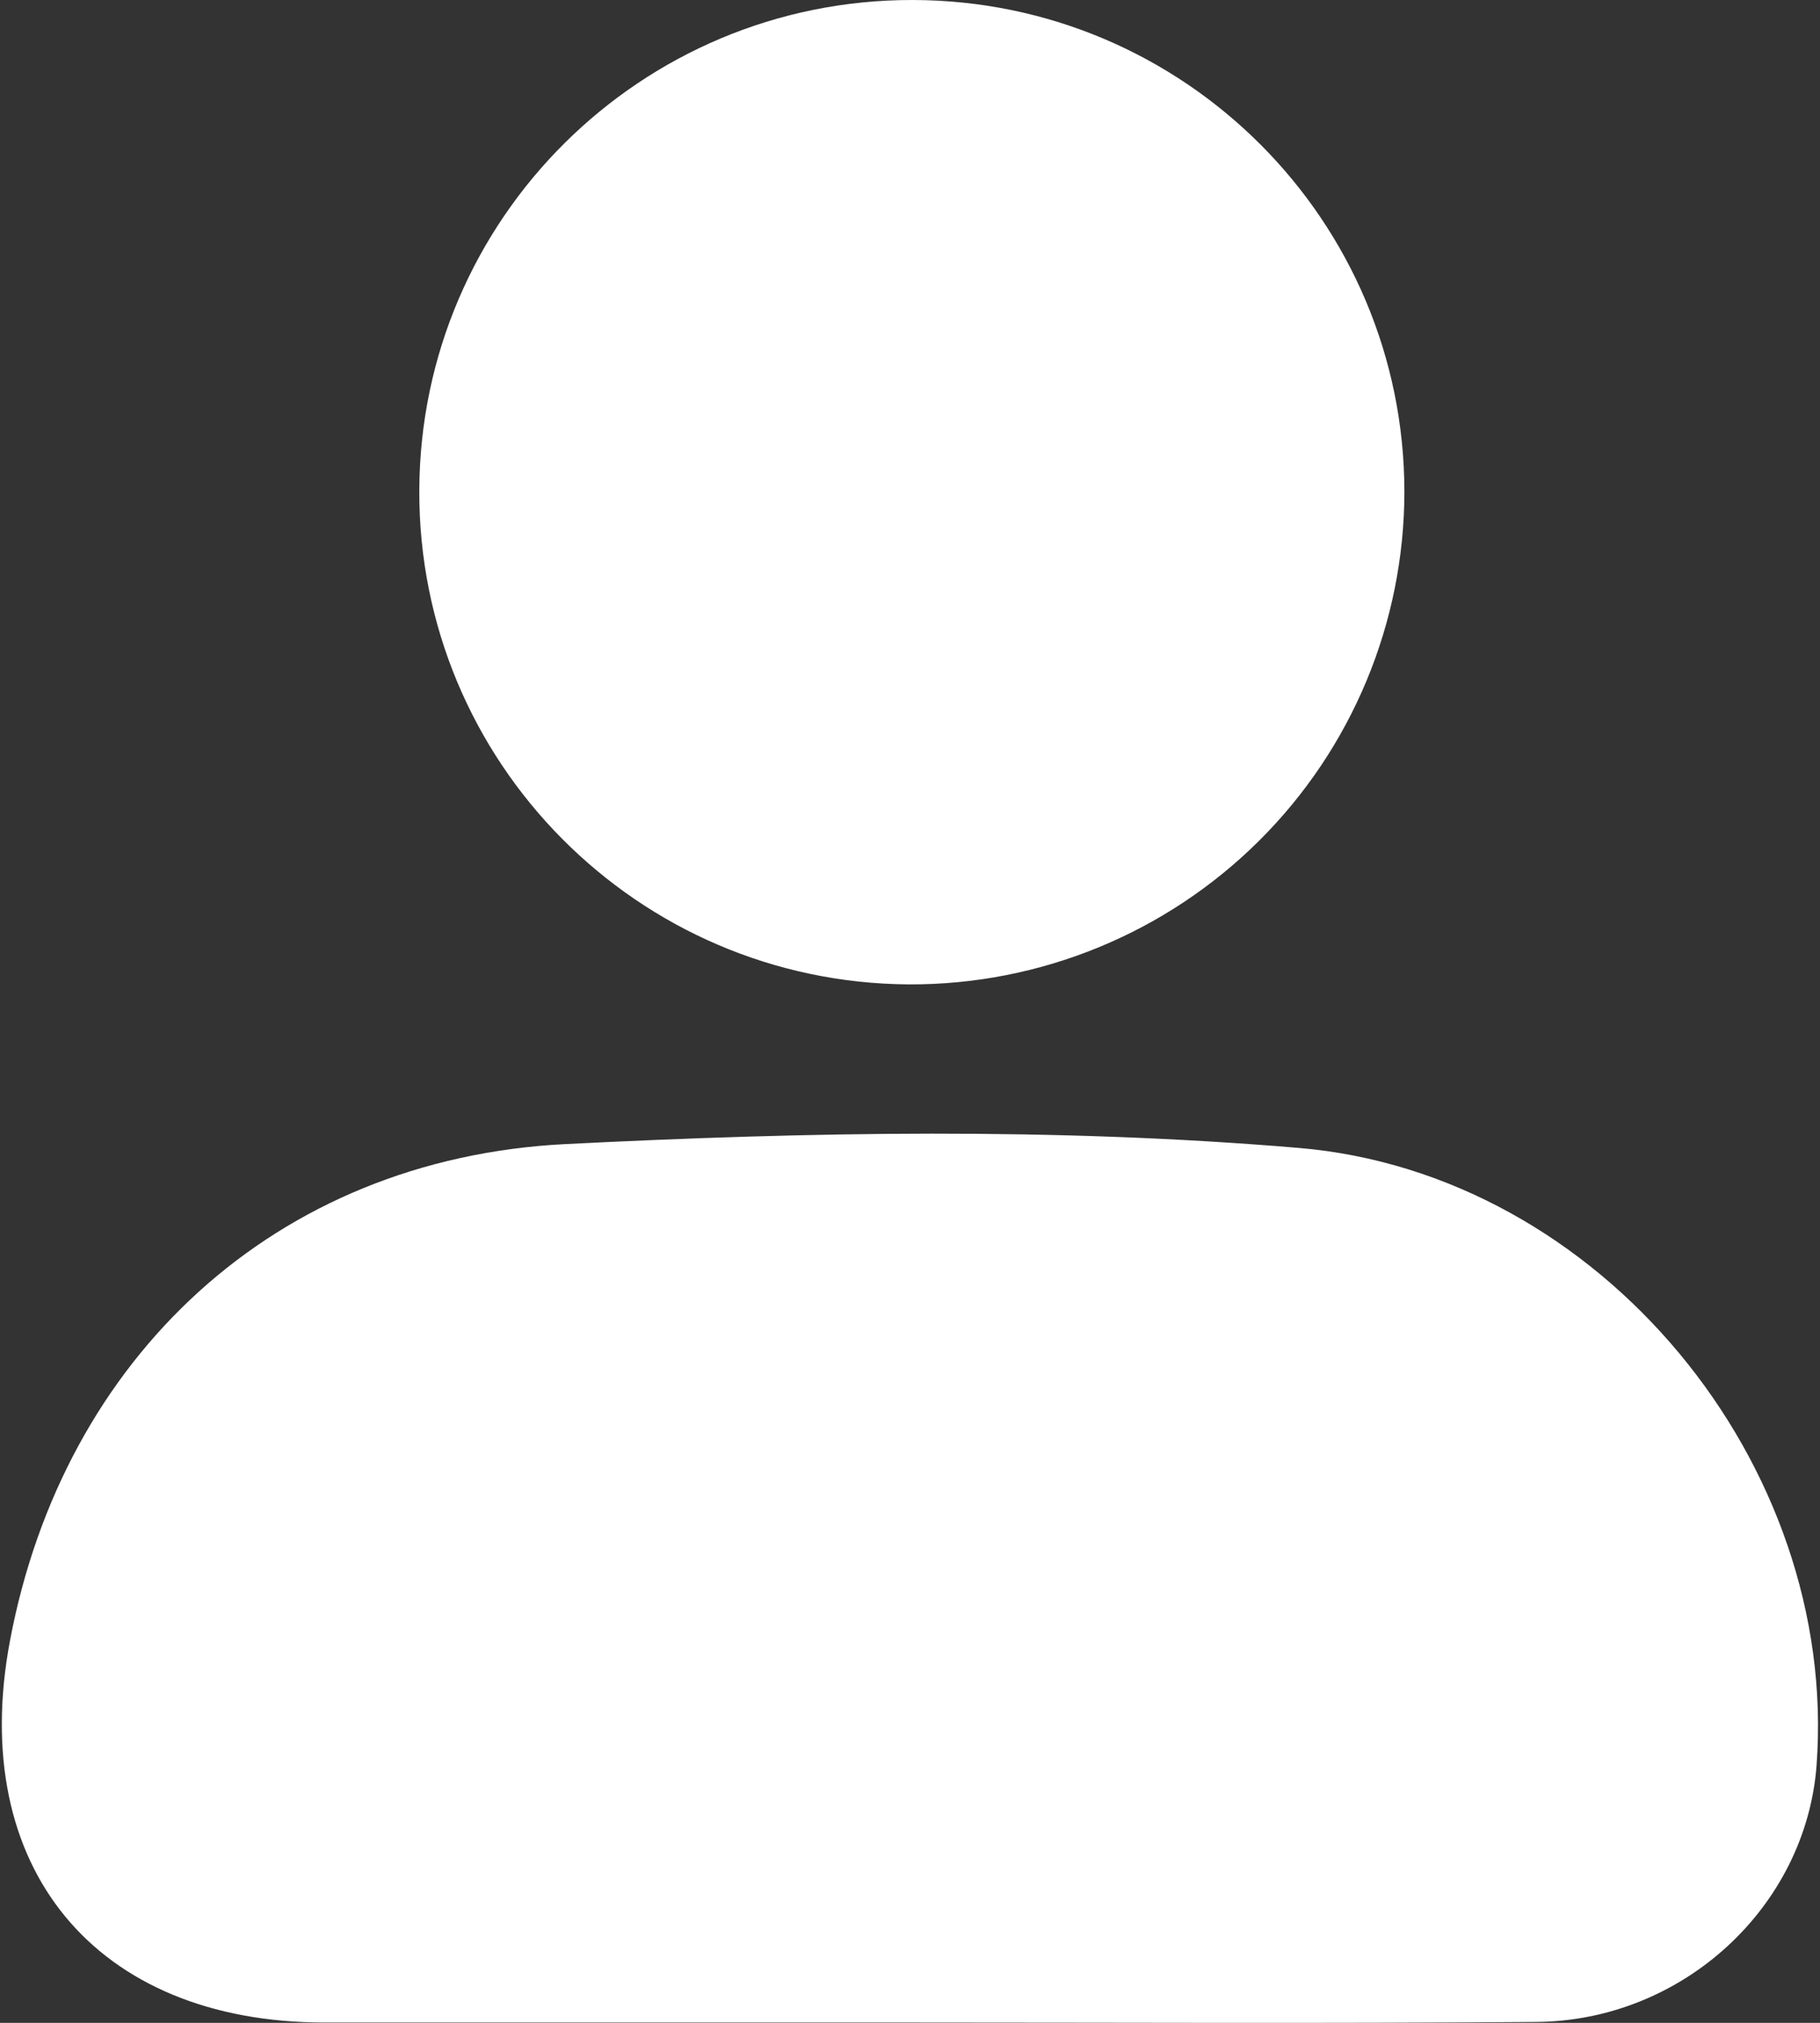
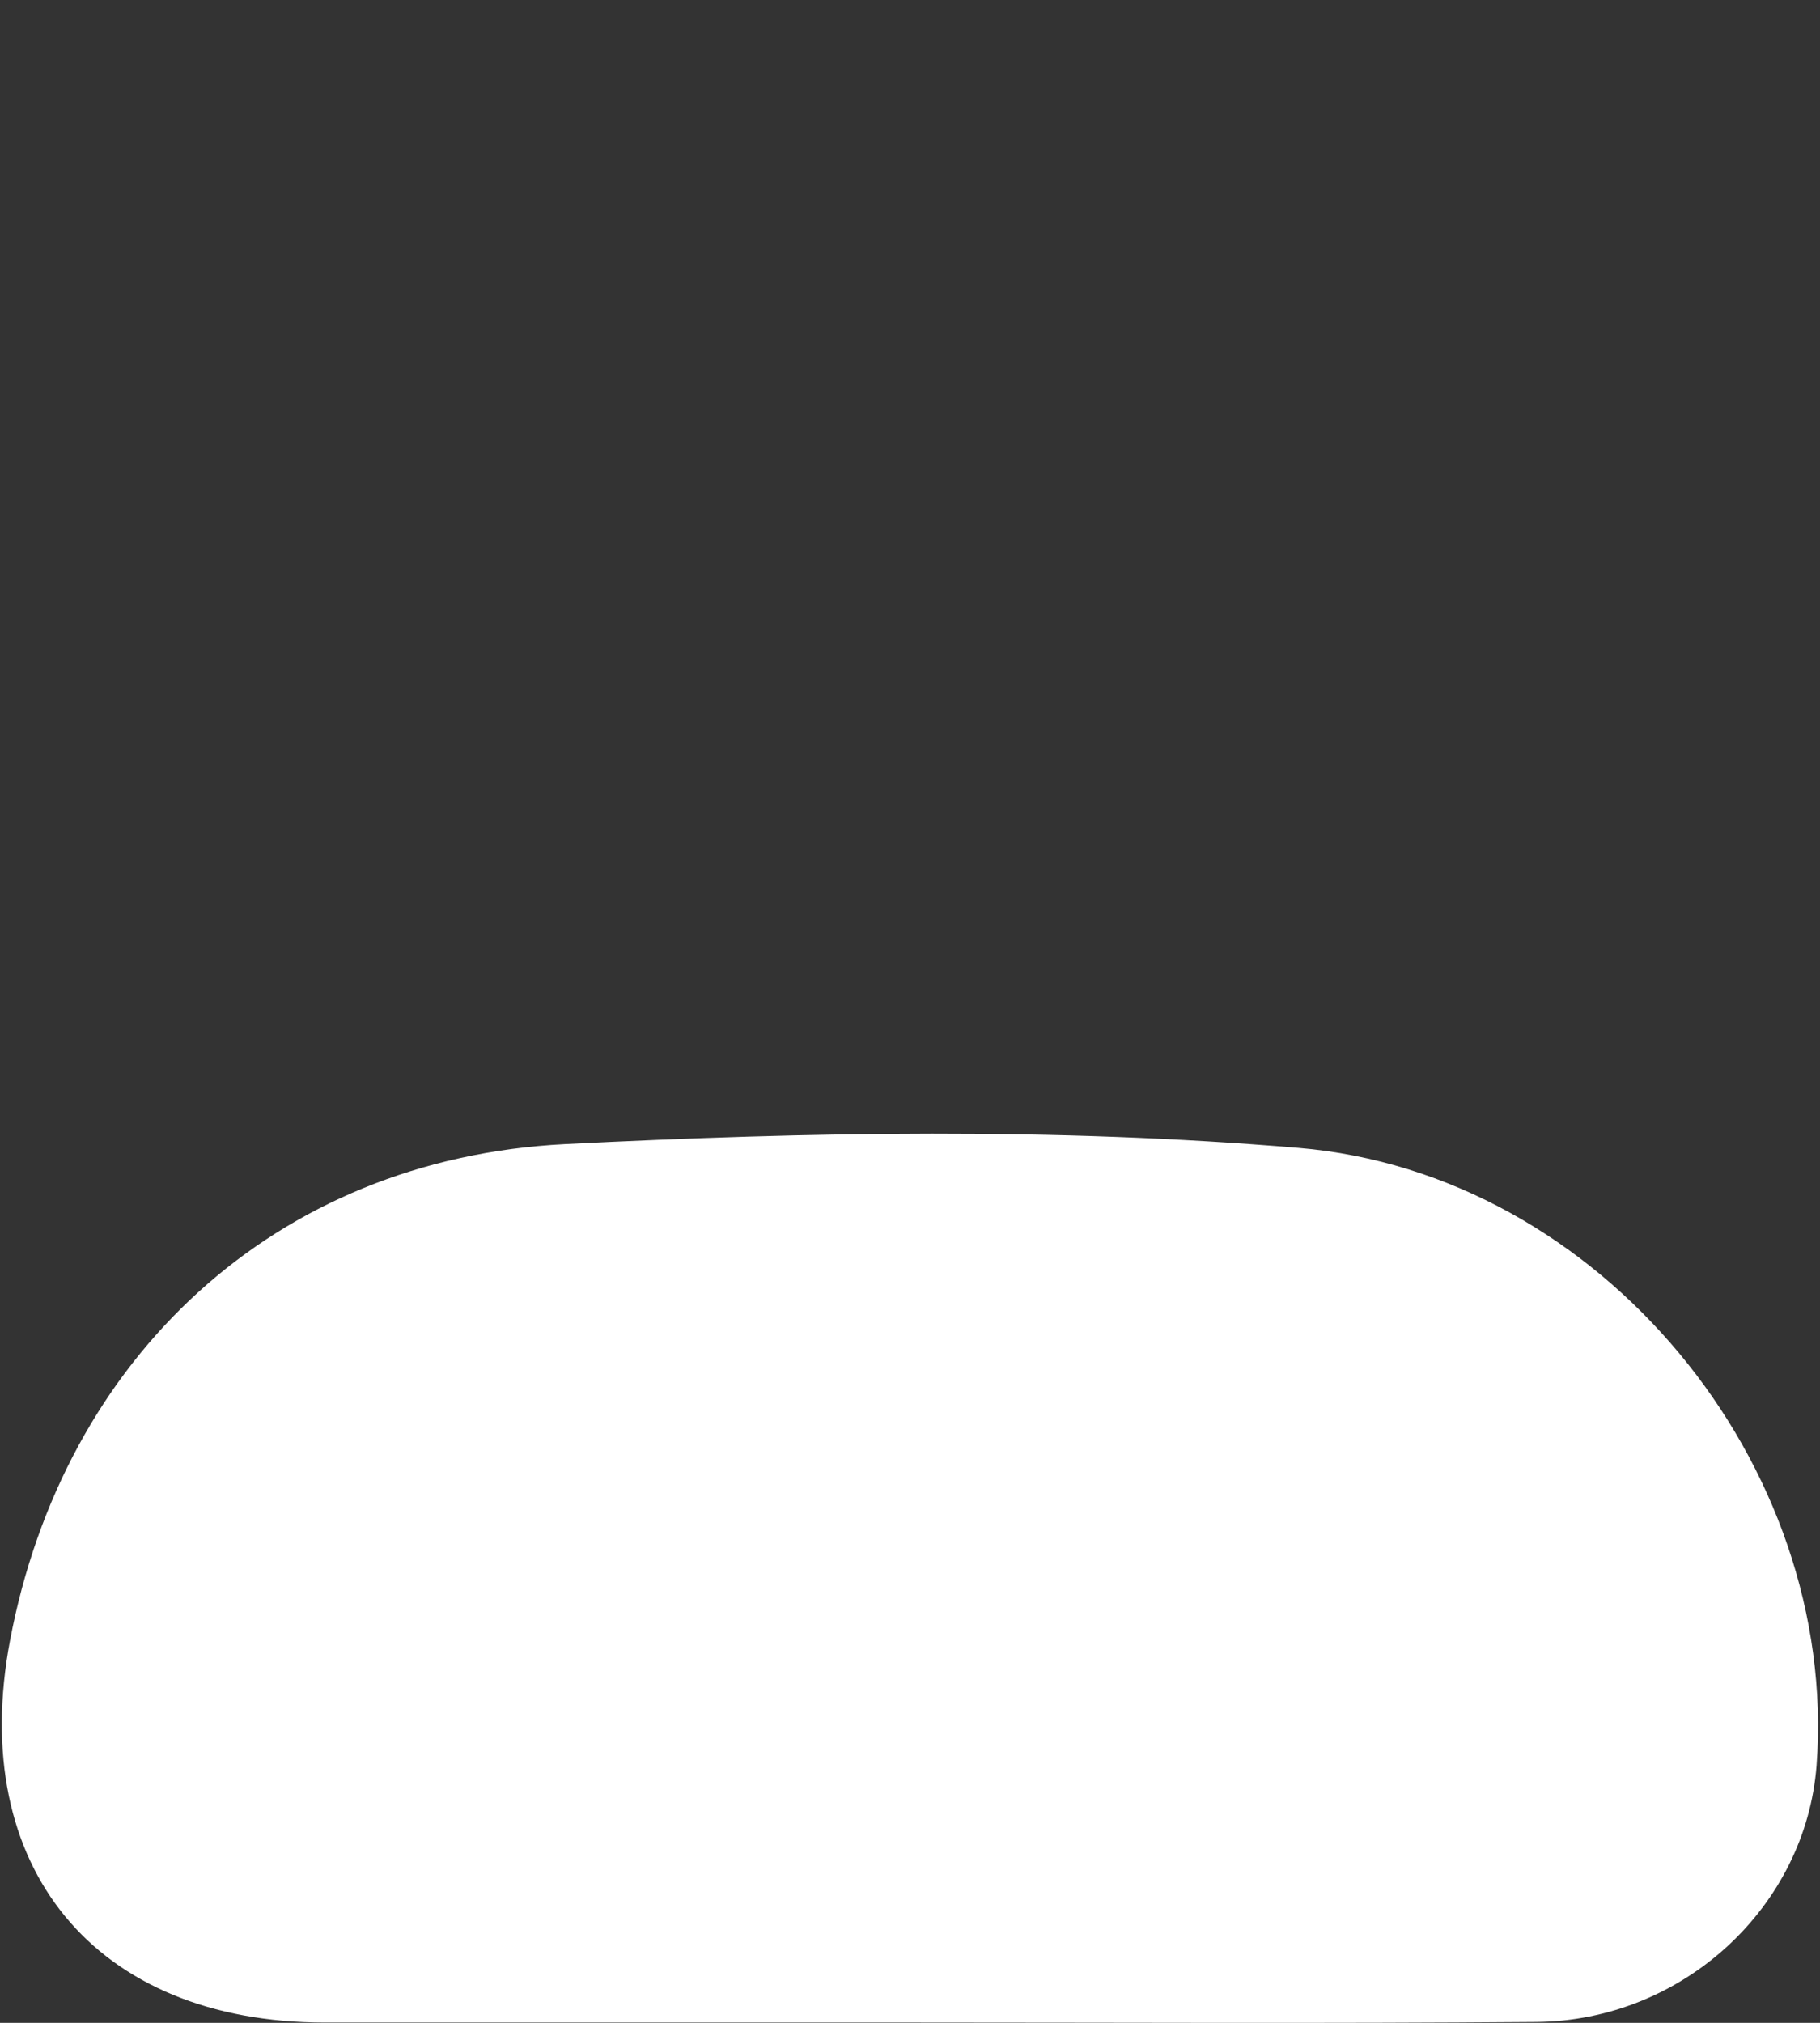
<svg xmlns="http://www.w3.org/2000/svg" width="135px" height="150px" viewBox="0 0 135 150" version="1.1">
  <rect x="0" y="0" width="135" height="150" fill="#333333" stroke="none" />
  <g id="surface1">
    <path style=" stroke:none;fill-rule:nonzero;fill:rgb(100%,100%,100%);fill-opacity:1;" d="M 67.422 149.977 L 24.09 149.977 C 7.039 149.977 -2.438 138.434 0.746 121.633 C 4.711 100.668 20.383 85.938 41.914 84.84 C 60.012 83.926 78.23 83.594 96.324 85.121 C 118.711 87.004 136.406 108.574 134.746 130.902 C 133.957 141.395 124.82 149.871 113.91 149.934 C 98.402 150.059 82.898 149.977 67.422 149.977 Z M 67.422 149.977 " />
-     <path style=" stroke:none;fill-rule:nonzero;fill:rgb(100%,100%,100%);fill-opacity:1;" d="M 67.422 72.996 C 47.273 72.875 31.027 56.488 31.102 36.359 C 31.176 16.234 47.547 -0.031 67.695 0 C 87.844 0.031 104.16 16.352 104.172 36.477 C 104.16 46.191 100.281 55.504 93.383 62.355 C 86.488 69.207 77.148 73.035 67.422 72.996 Z M 67.422 72.996 " />
  </g>
</svg>